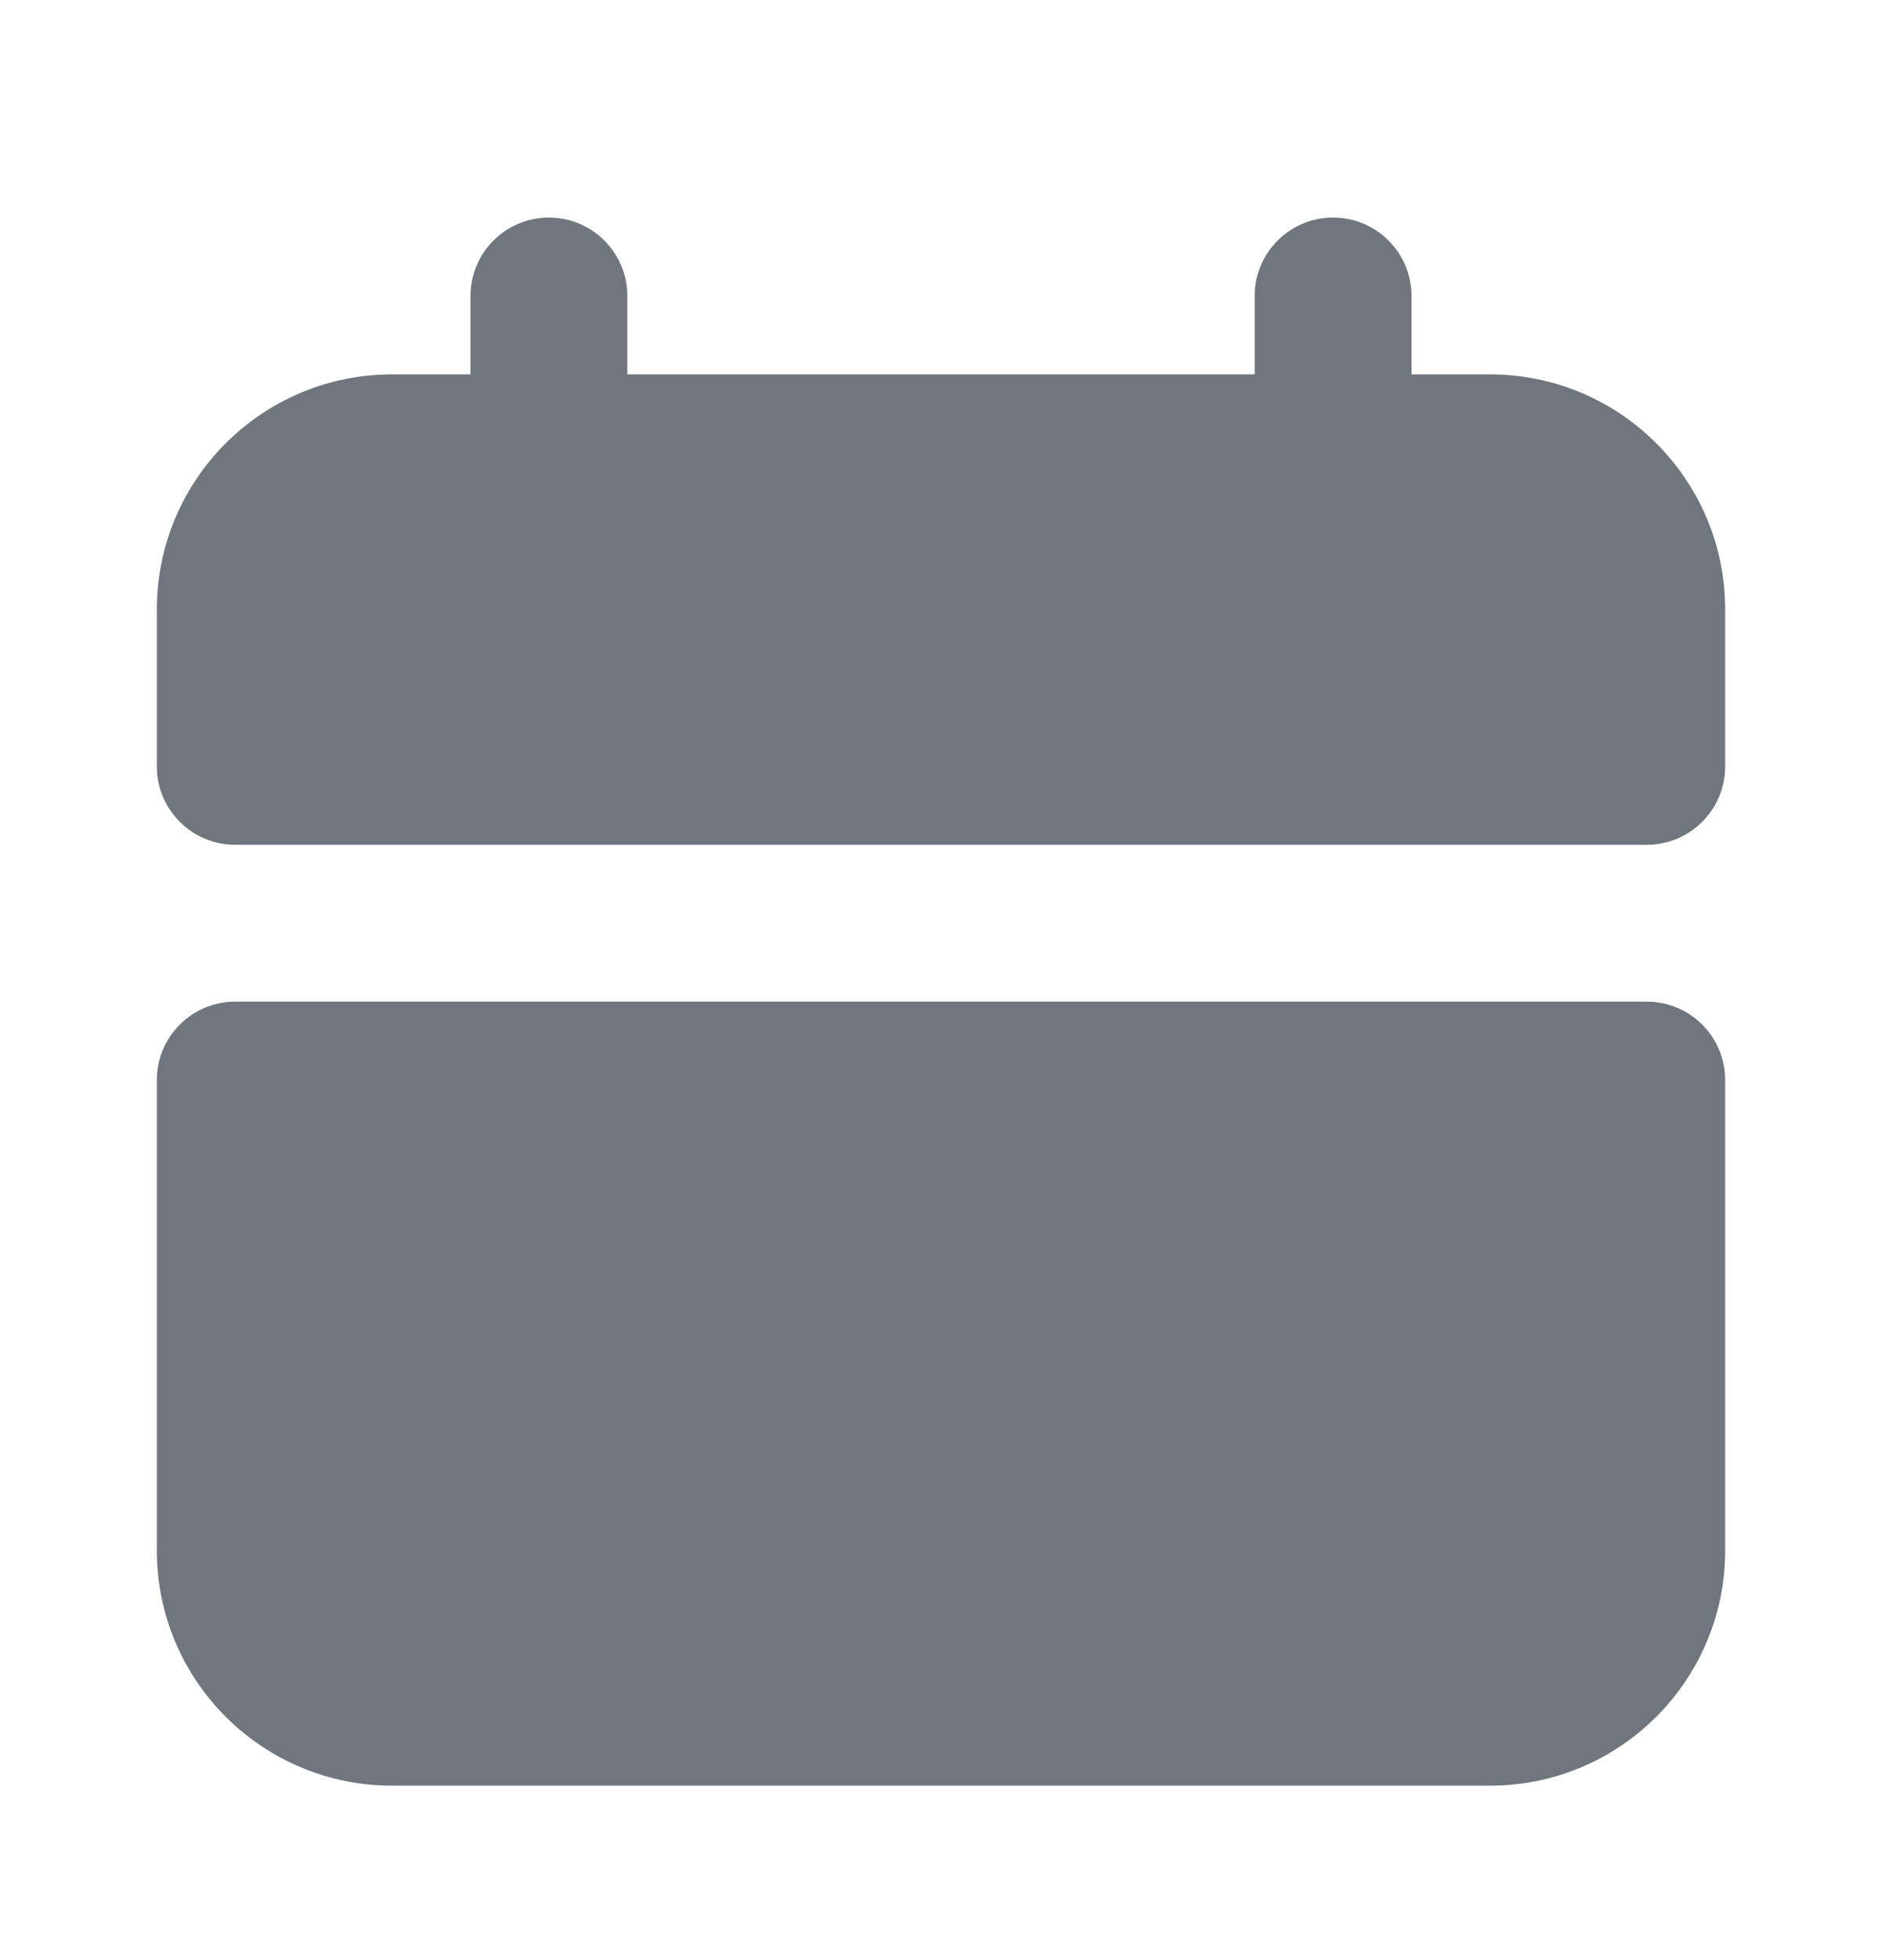
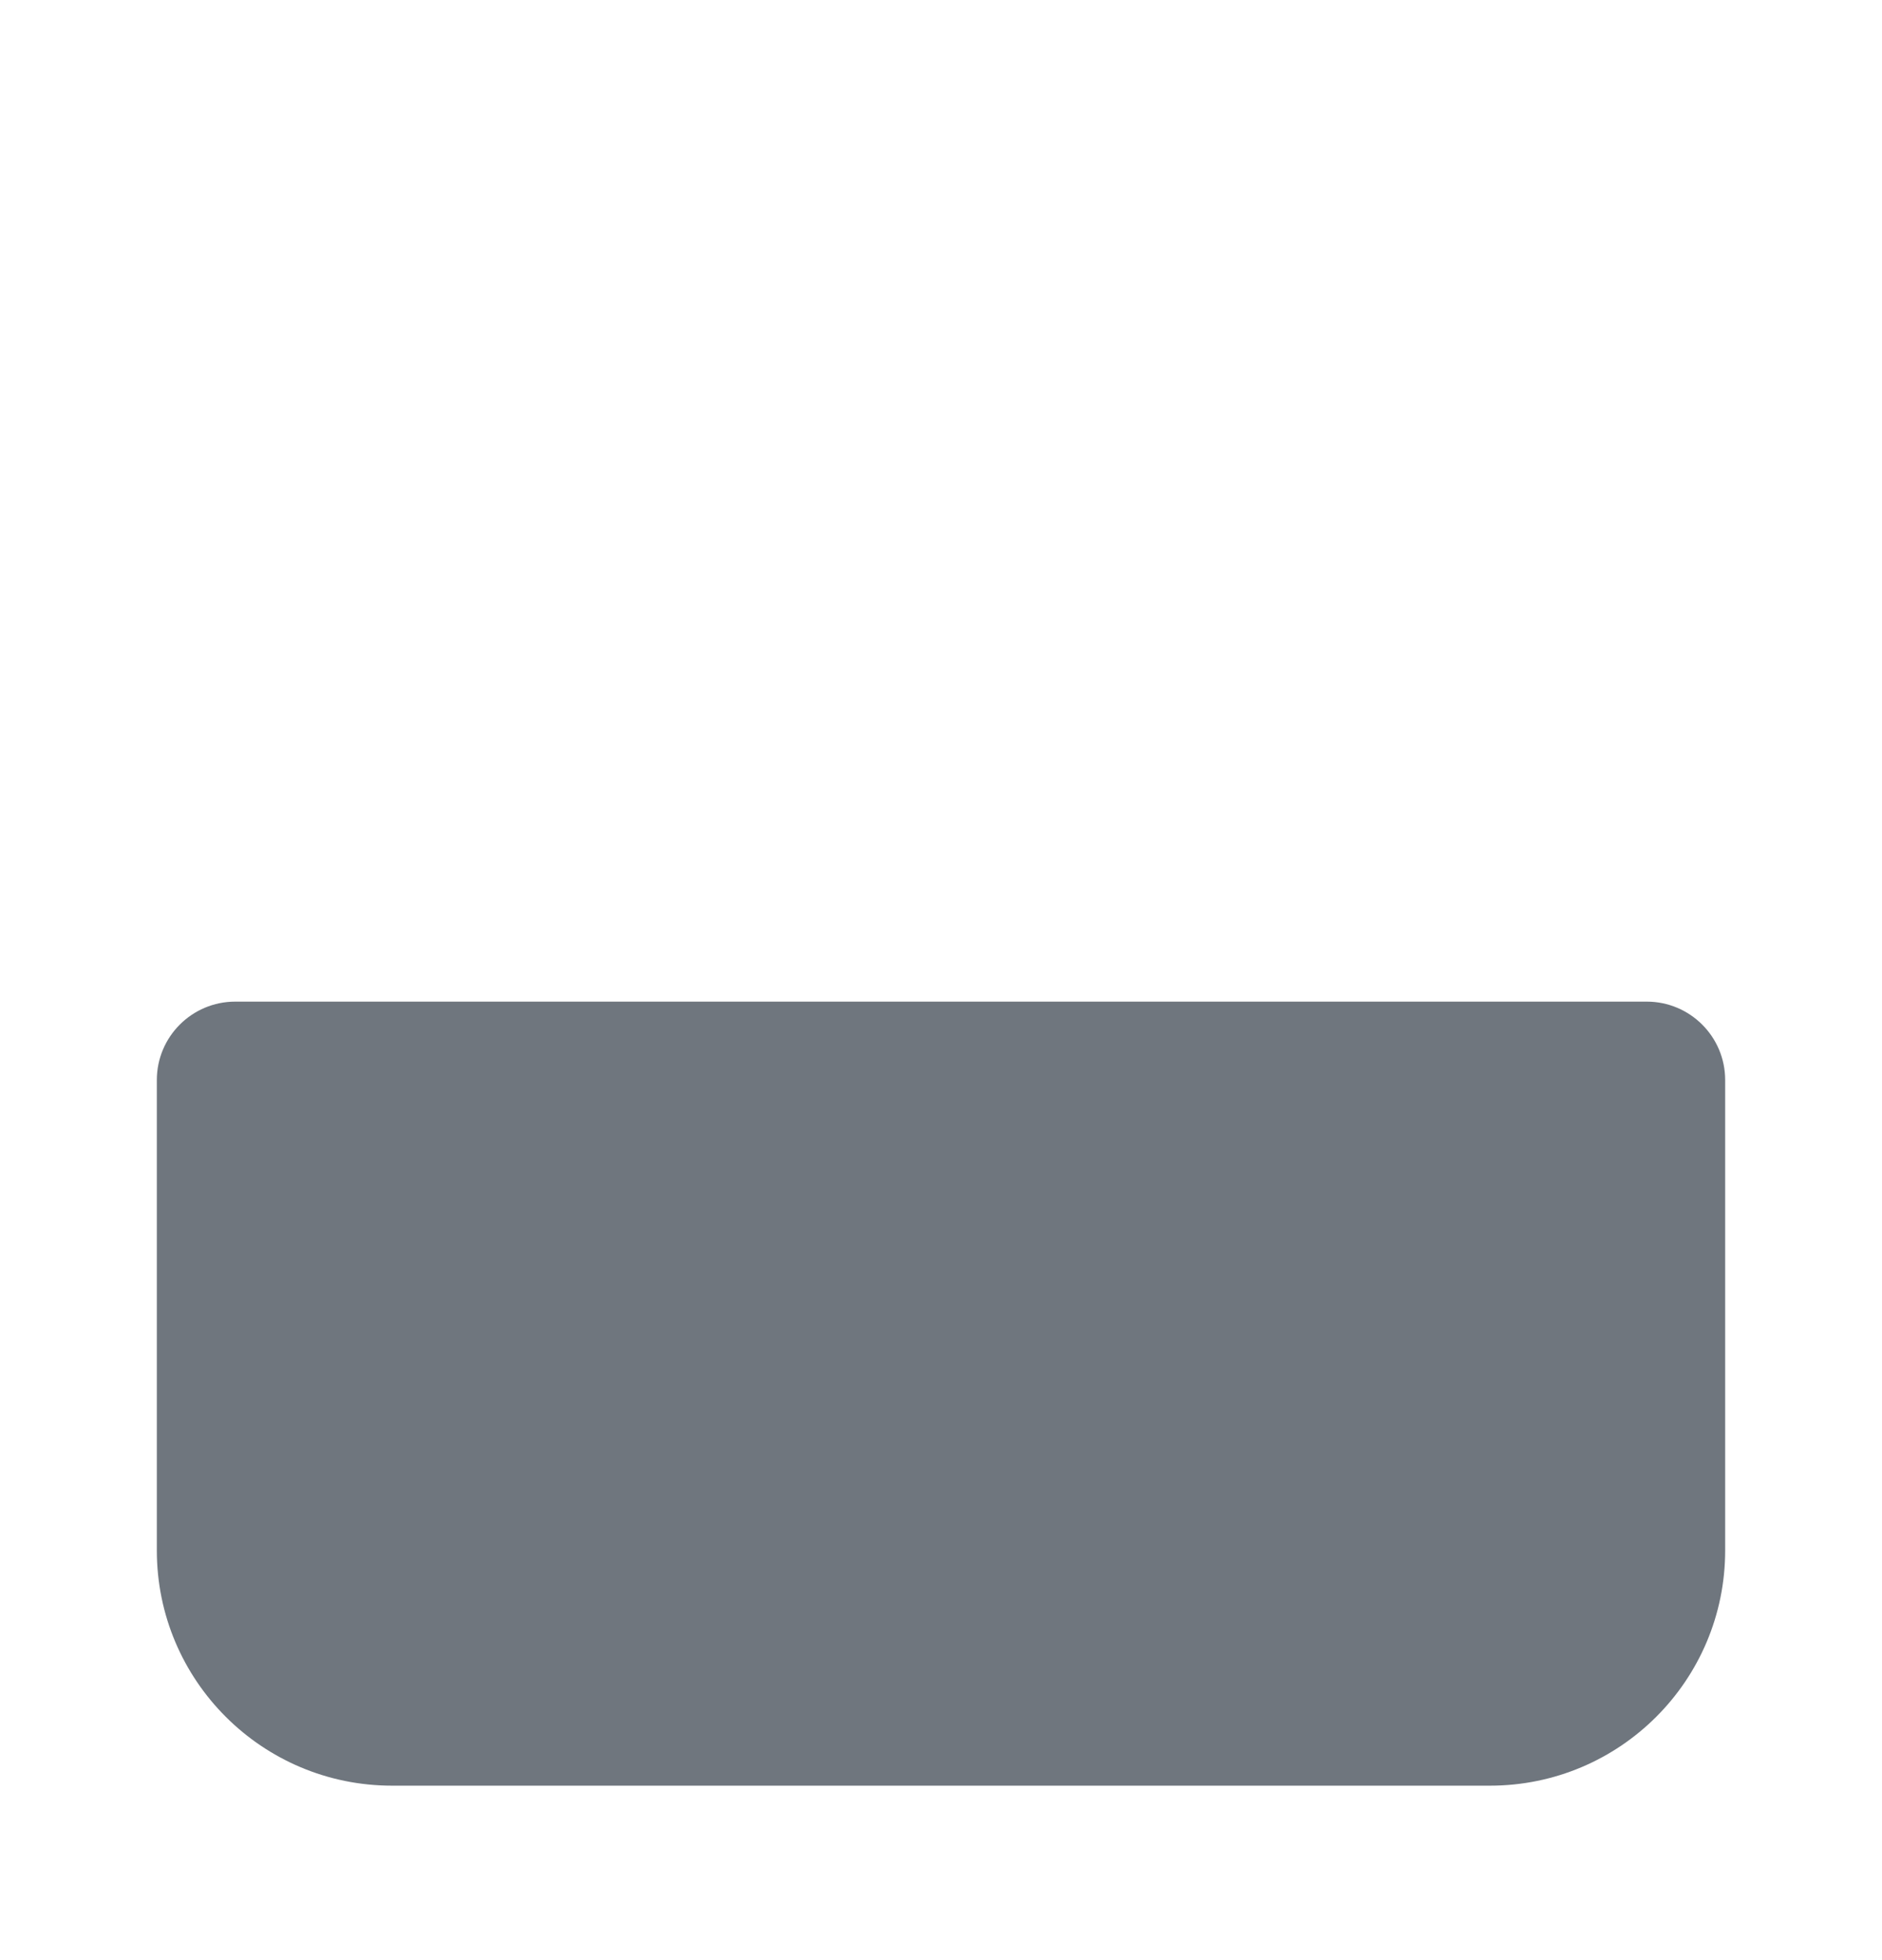
<svg xmlns="http://www.w3.org/2000/svg" width="24" height="25" viewBox="0 0 24 25" fill="none">
  <path d="M2 13.775C2 13.223 2.448 12.775 3 12.775H21C21.552 12.775 22 13.223 22 13.775V19.775C22 21.432 20.657 22.775 19 22.775H5C3.343 22.775 2 21.432 2 19.775V13.775Z" fill="#6F767E" />
-   <path d="M7 2.775C7.552 2.775 8 3.223 8 3.775V4.775H16V3.775C16 3.223 16.448 2.775 17 2.775C17.552 2.775 18 3.223 18 3.775V4.775H19C20.657 4.775 22 6.118 22 7.775V9.775C22 10.327 21.552 10.775 21 10.775H3C2.448 10.775 2 10.327 2 9.775V7.775C2 6.118 3.343 4.775 5 4.775H6V3.775C6 3.223 6.448 2.775 7 2.775Z" fill="#6F767E" />
</svg>